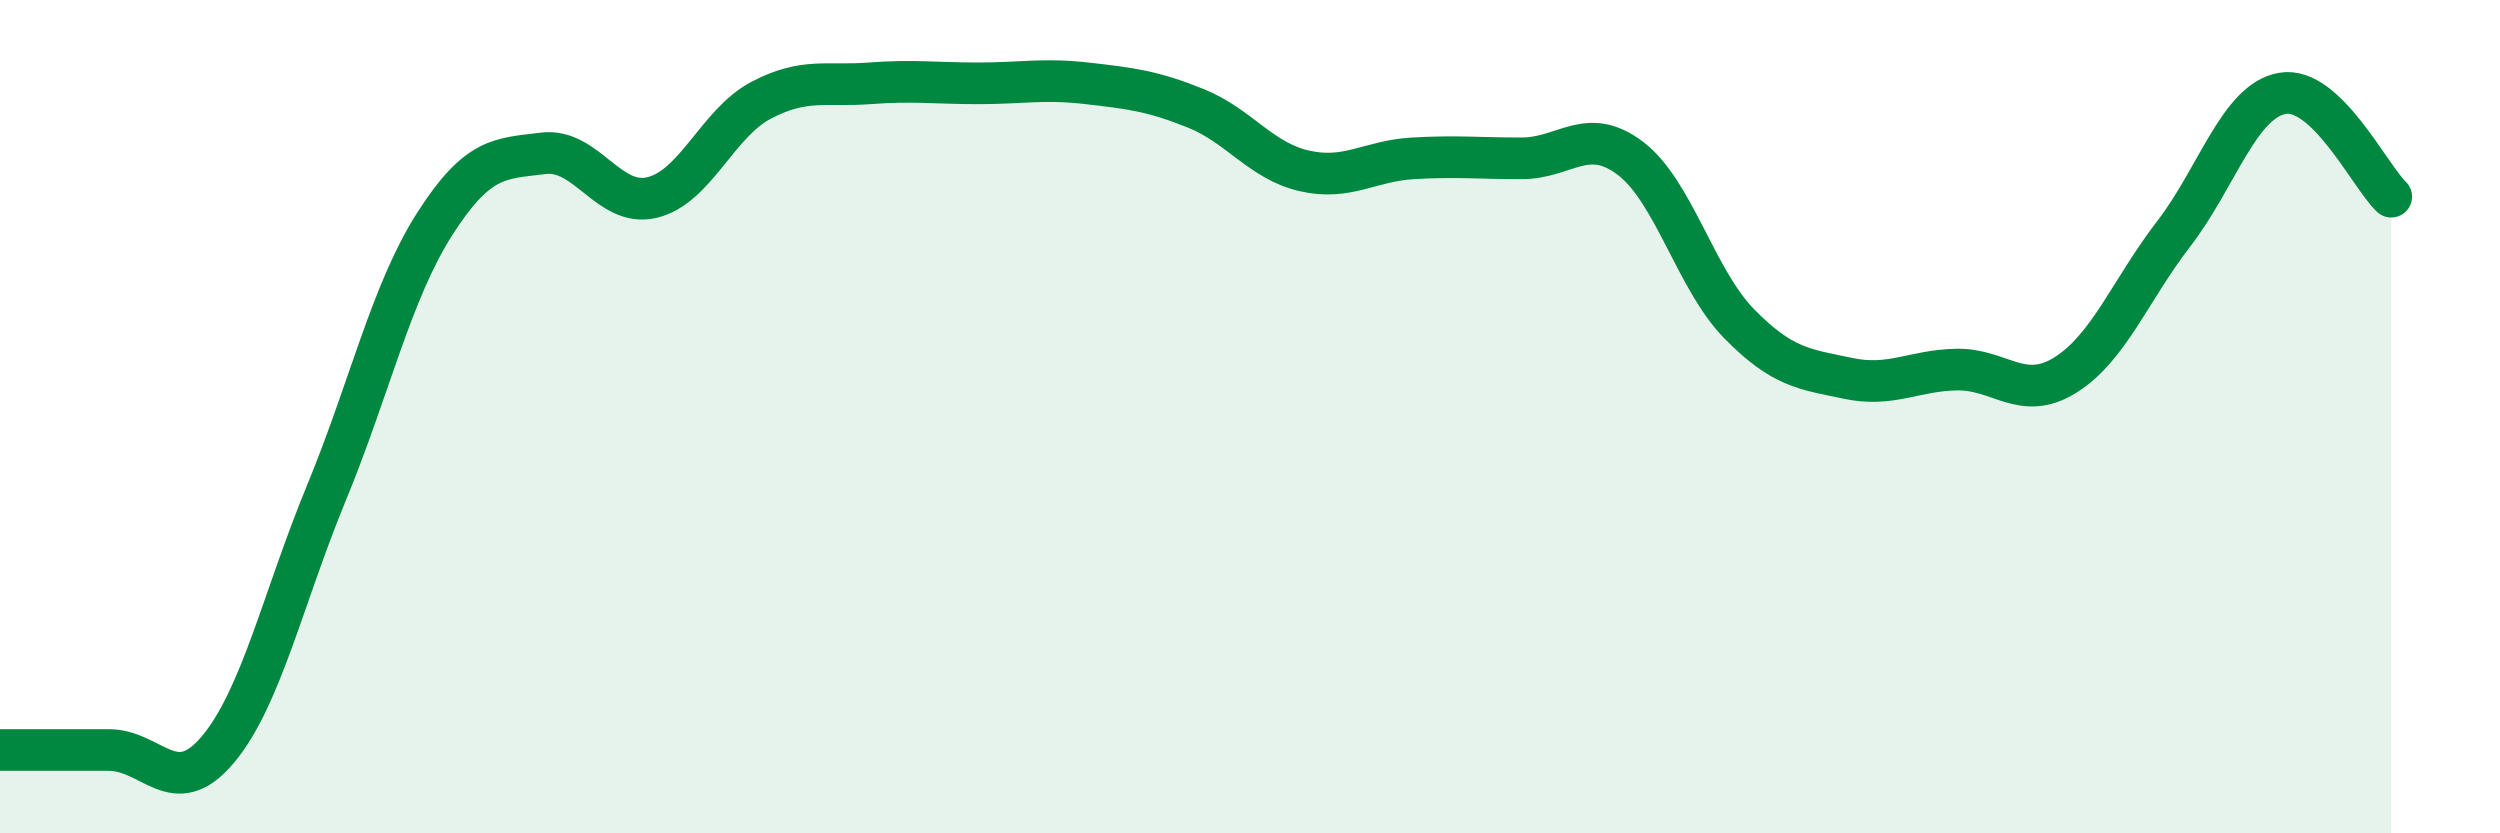
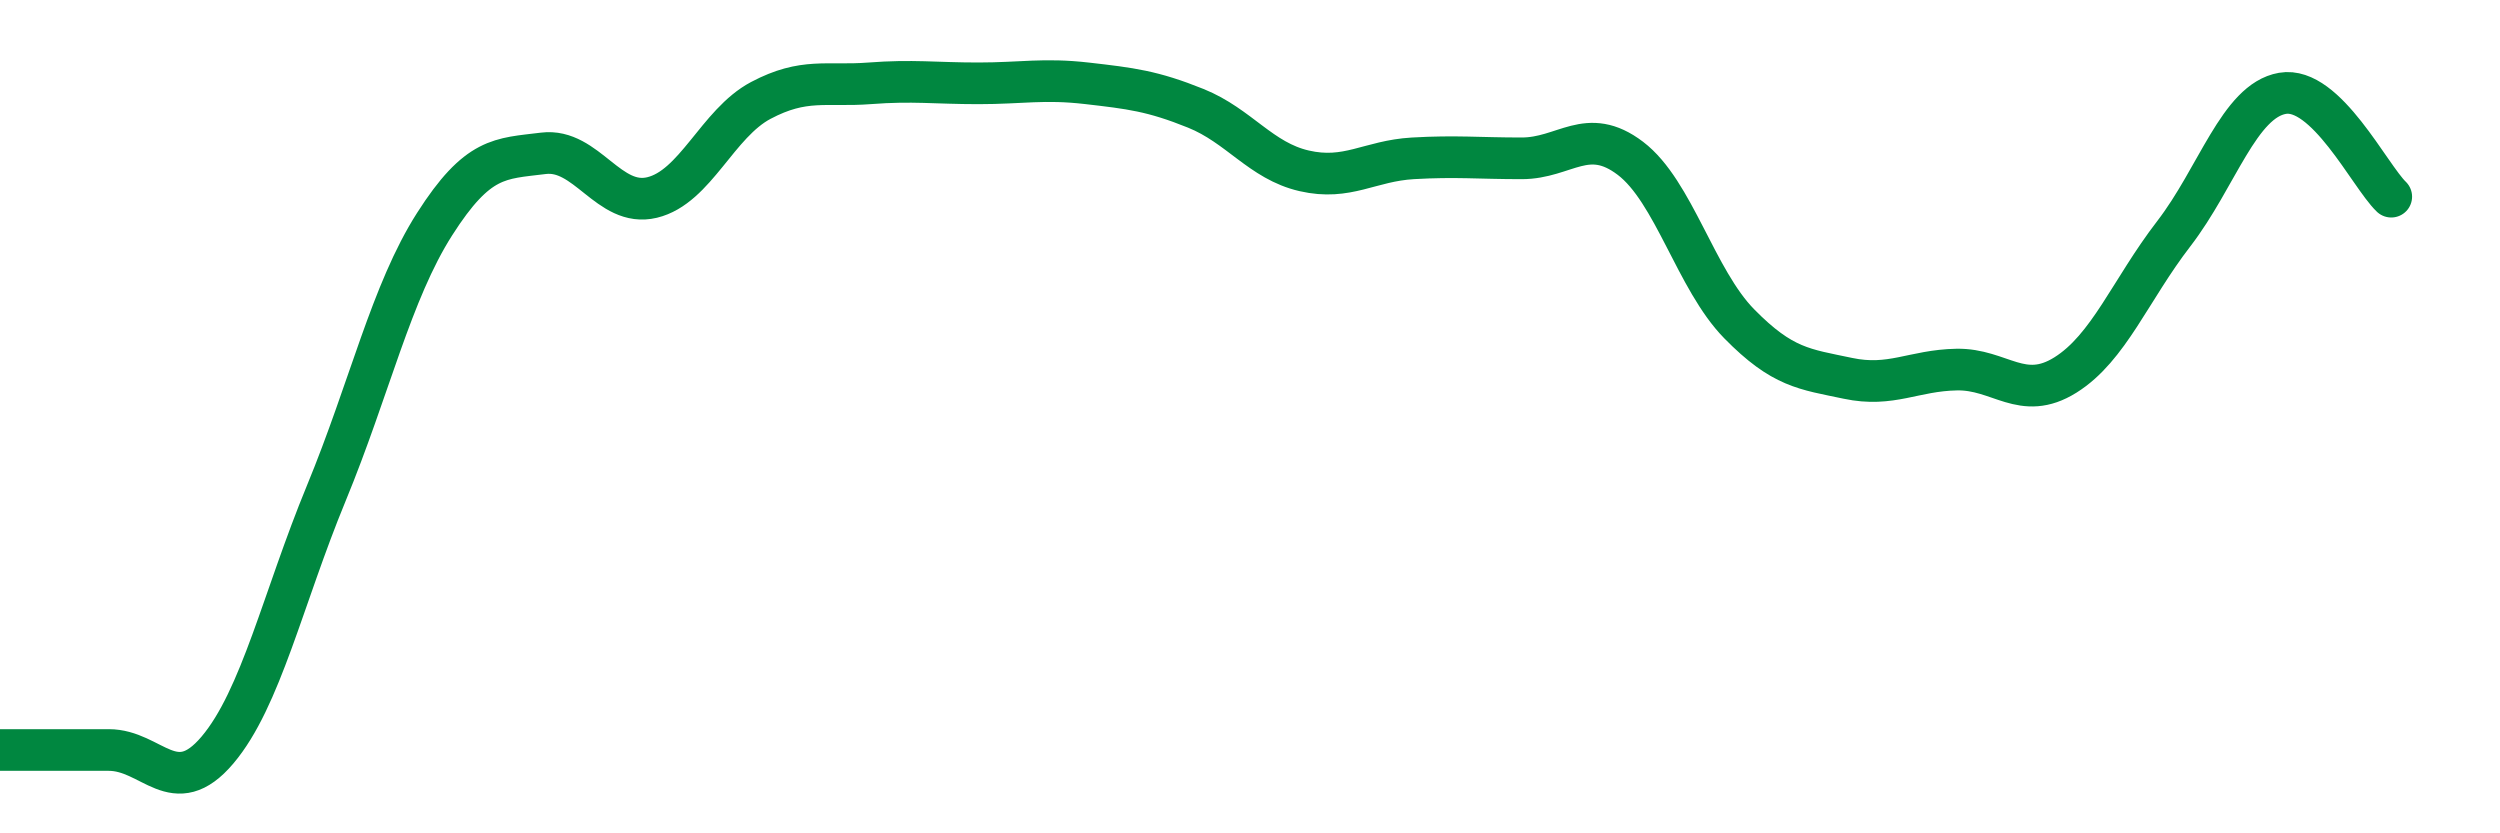
<svg xmlns="http://www.w3.org/2000/svg" width="60" height="20" viewBox="0 0 60 20">
-   <path d="M 0,18 C 0.52,18 1.57,18 2.61,18 C 3.65,18 4.18,19.23 5.22,18 C 6.26,16.77 6.79,14.36 7.83,11.84 C 8.87,9.32 9.39,7.01 10.43,5.38 C 11.47,3.75 12,3.81 13.04,3.68 C 14.08,3.55 14.61,4.99 15.65,4.74 C 16.69,4.49 17.22,2.96 18.26,2.41 C 19.3,1.86 19.83,2.08 20.87,2 C 21.91,1.92 22.44,2 23.48,2 C 24.52,2 25.05,1.88 26.09,2 C 27.13,2.12 27.66,2.18 28.7,2.6 C 29.74,3.02 30.26,3.86 31.3,4.1 C 32.34,4.34 32.87,3.86 33.91,3.8 C 34.95,3.74 35.48,3.8 36.52,3.8 C 37.56,3.8 38.09,3.01 39.13,3.8 C 40.17,4.59 40.7,6.71 41.74,7.77 C 42.78,8.83 43.31,8.86 44.35,9.08 C 45.39,9.3 45.92,8.89 46.96,8.87 C 48,8.85 48.53,9.65 49.57,9 C 50.61,8.35 51.13,6.96 52.17,5.61 C 53.21,4.26 53.74,2.42 54.78,2.24 C 55.82,2.06 56.87,4.22 57.39,4.72L57.39 20L0 20Z" fill="#008740" opacity="0.1" stroke-linecap="round" stroke-linejoin="round" />
  <path d="M 0,18 C 0.52,18 1.57,18 2.61,18 C 3.65,18 4.18,19.23 5.22,18 C 6.26,16.77 6.79,14.36 7.83,11.84 C 8.87,9.32 9.39,7.01 10.43,5.38 C 11.47,3.75 12,3.81 13.04,3.68 C 14.08,3.55 14.61,4.99 15.65,4.74 C 16.69,4.49 17.22,2.96 18.26,2.41 C 19.3,1.86 19.83,2.08 20.87,2 C 21.91,1.92 22.44,2 23.48,2 C 24.52,2 25.05,1.88 26.09,2 C 27.13,2.12 27.66,2.18 28.7,2.6 C 29.74,3.02 30.26,3.86 31.3,4.1 C 32.34,4.34 32.87,3.86 33.91,3.8 C 34.95,3.74 35.48,3.8 36.52,3.8 C 37.56,3.8 38.09,3.01 39.13,3.8 C 40.17,4.59 40.7,6.71 41.74,7.77 C 42.78,8.83 43.31,8.86 44.35,9.08 C 45.39,9.3 45.92,8.89 46.96,8.87 C 48,8.85 48.53,9.65 49.57,9 C 50.61,8.35 51.13,6.96 52.17,5.61 C 53.21,4.26 53.74,2.42 54.78,2.24 C 55.82,2.06 56.87,4.22 57.39,4.72" stroke="#008740" stroke-width="1" fill="none" stroke-linecap="round" stroke-linejoin="round" />
</svg>